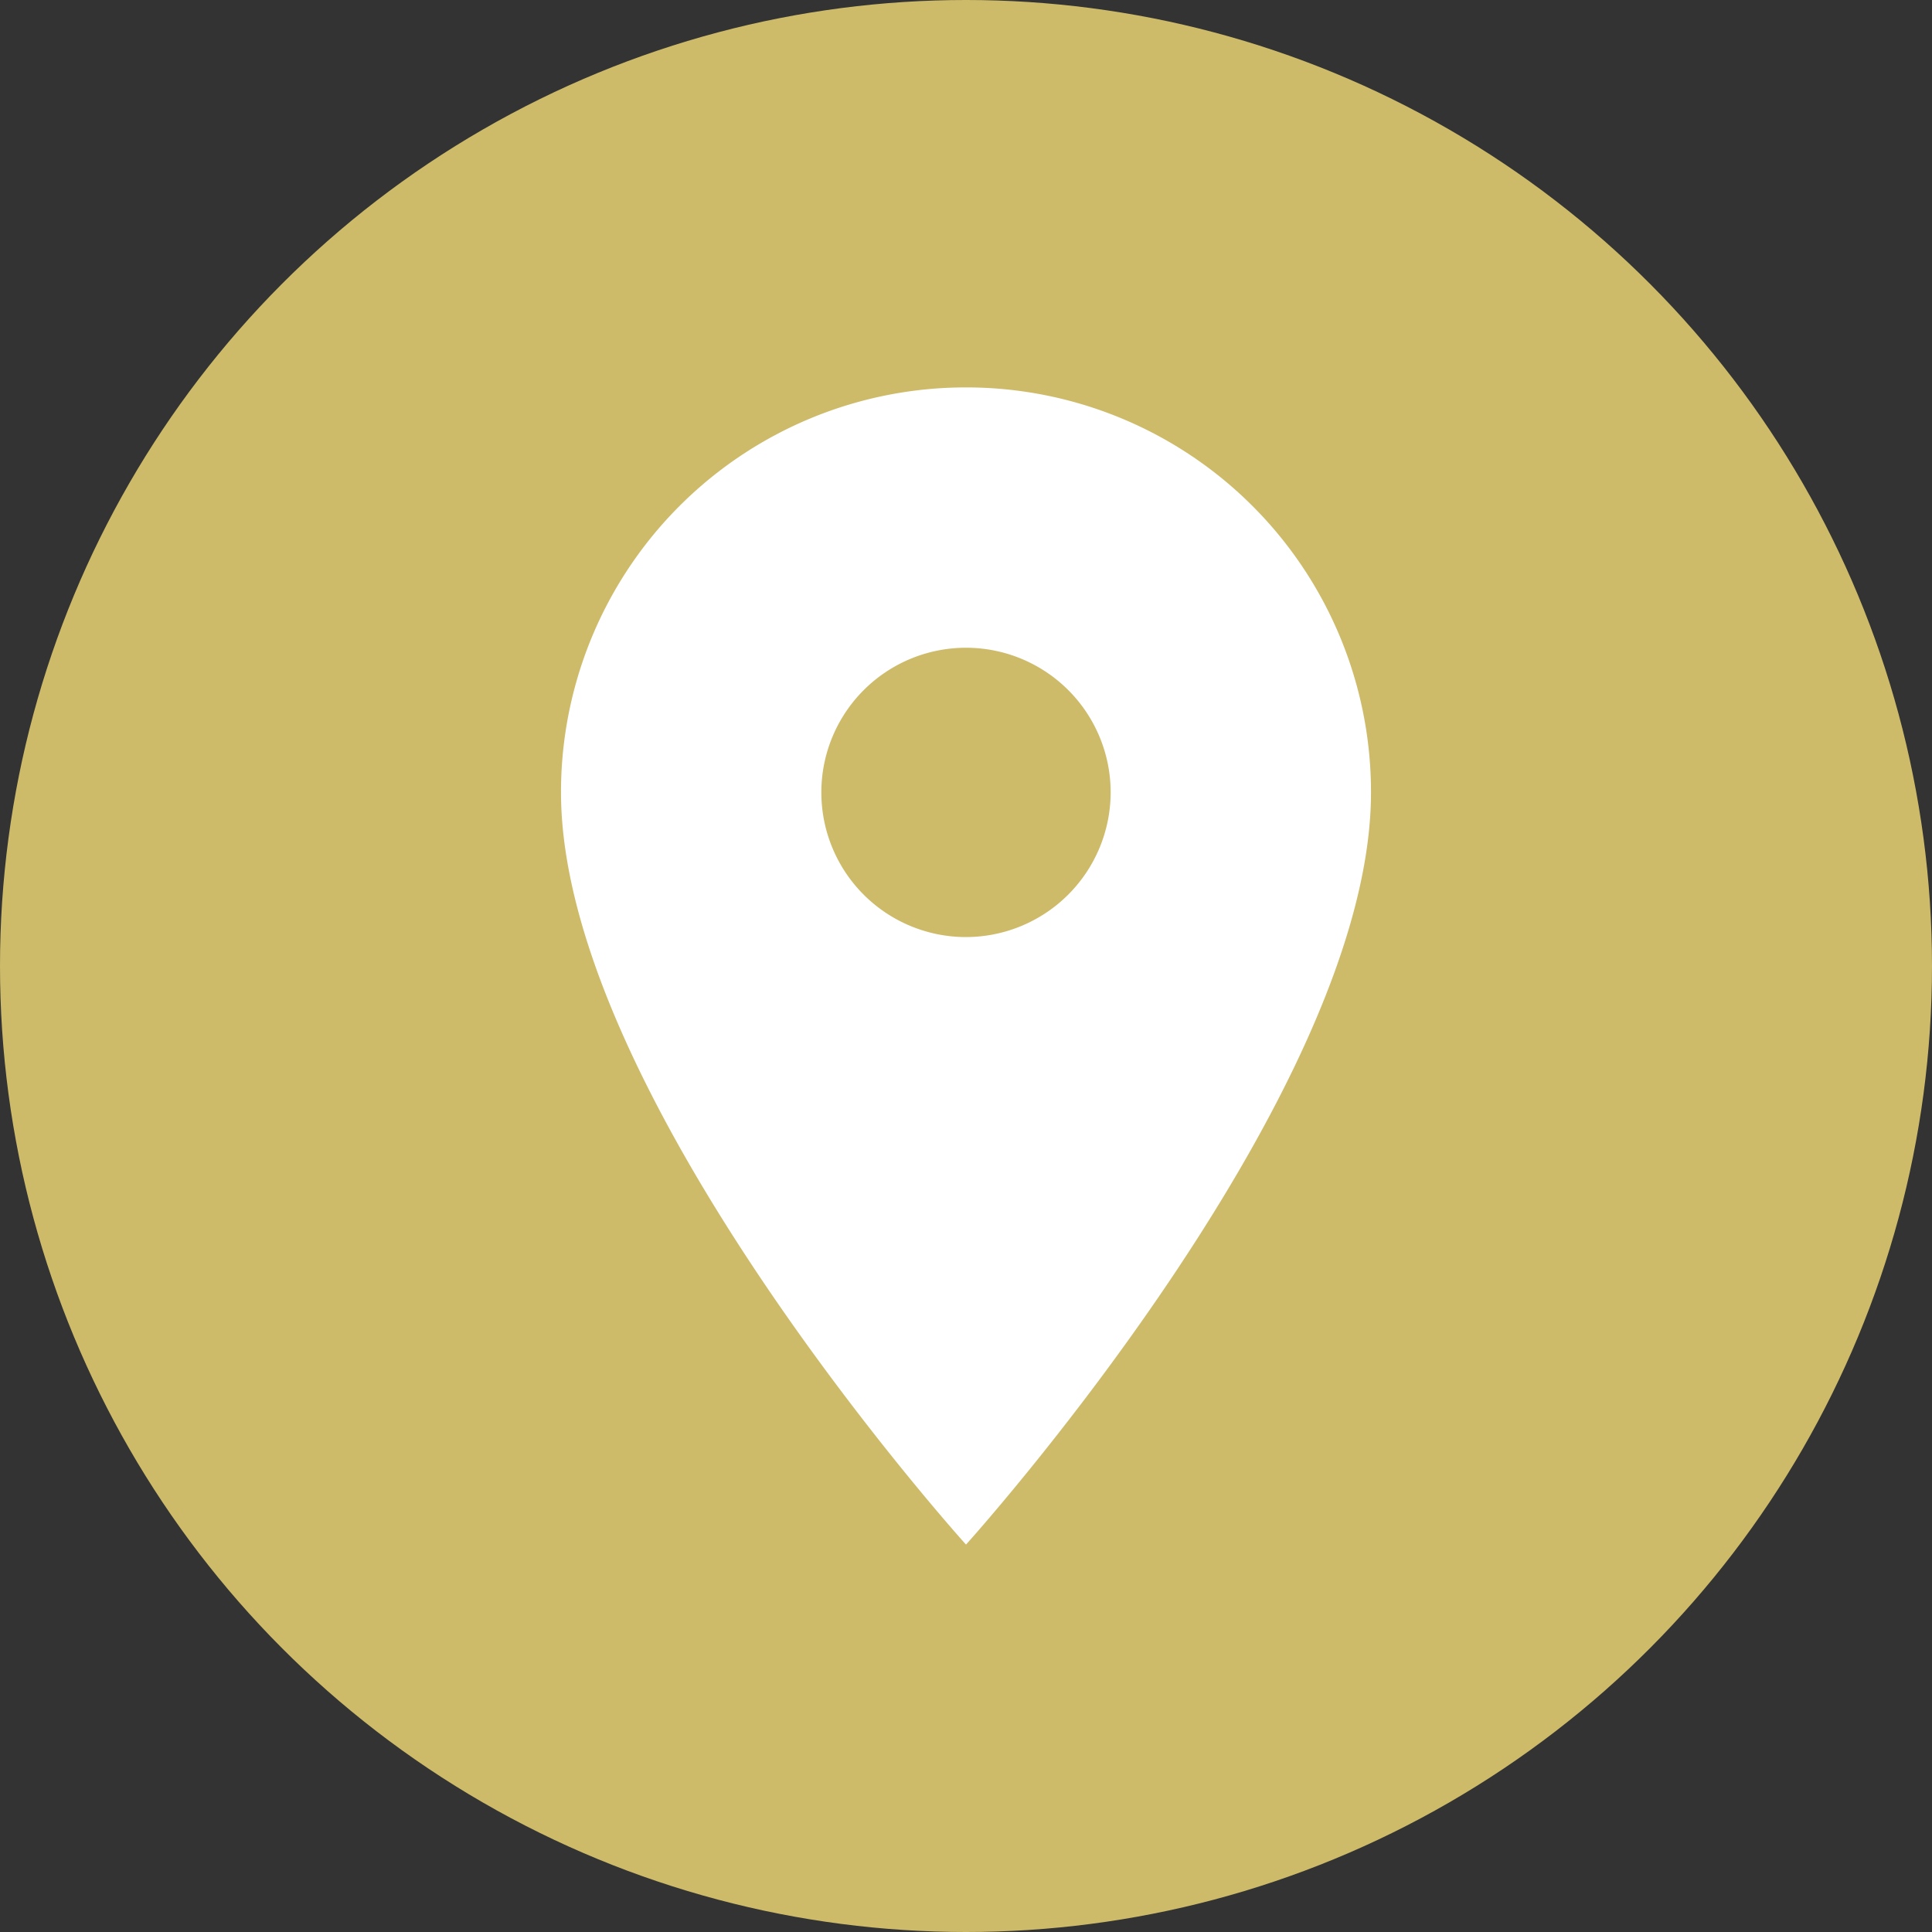
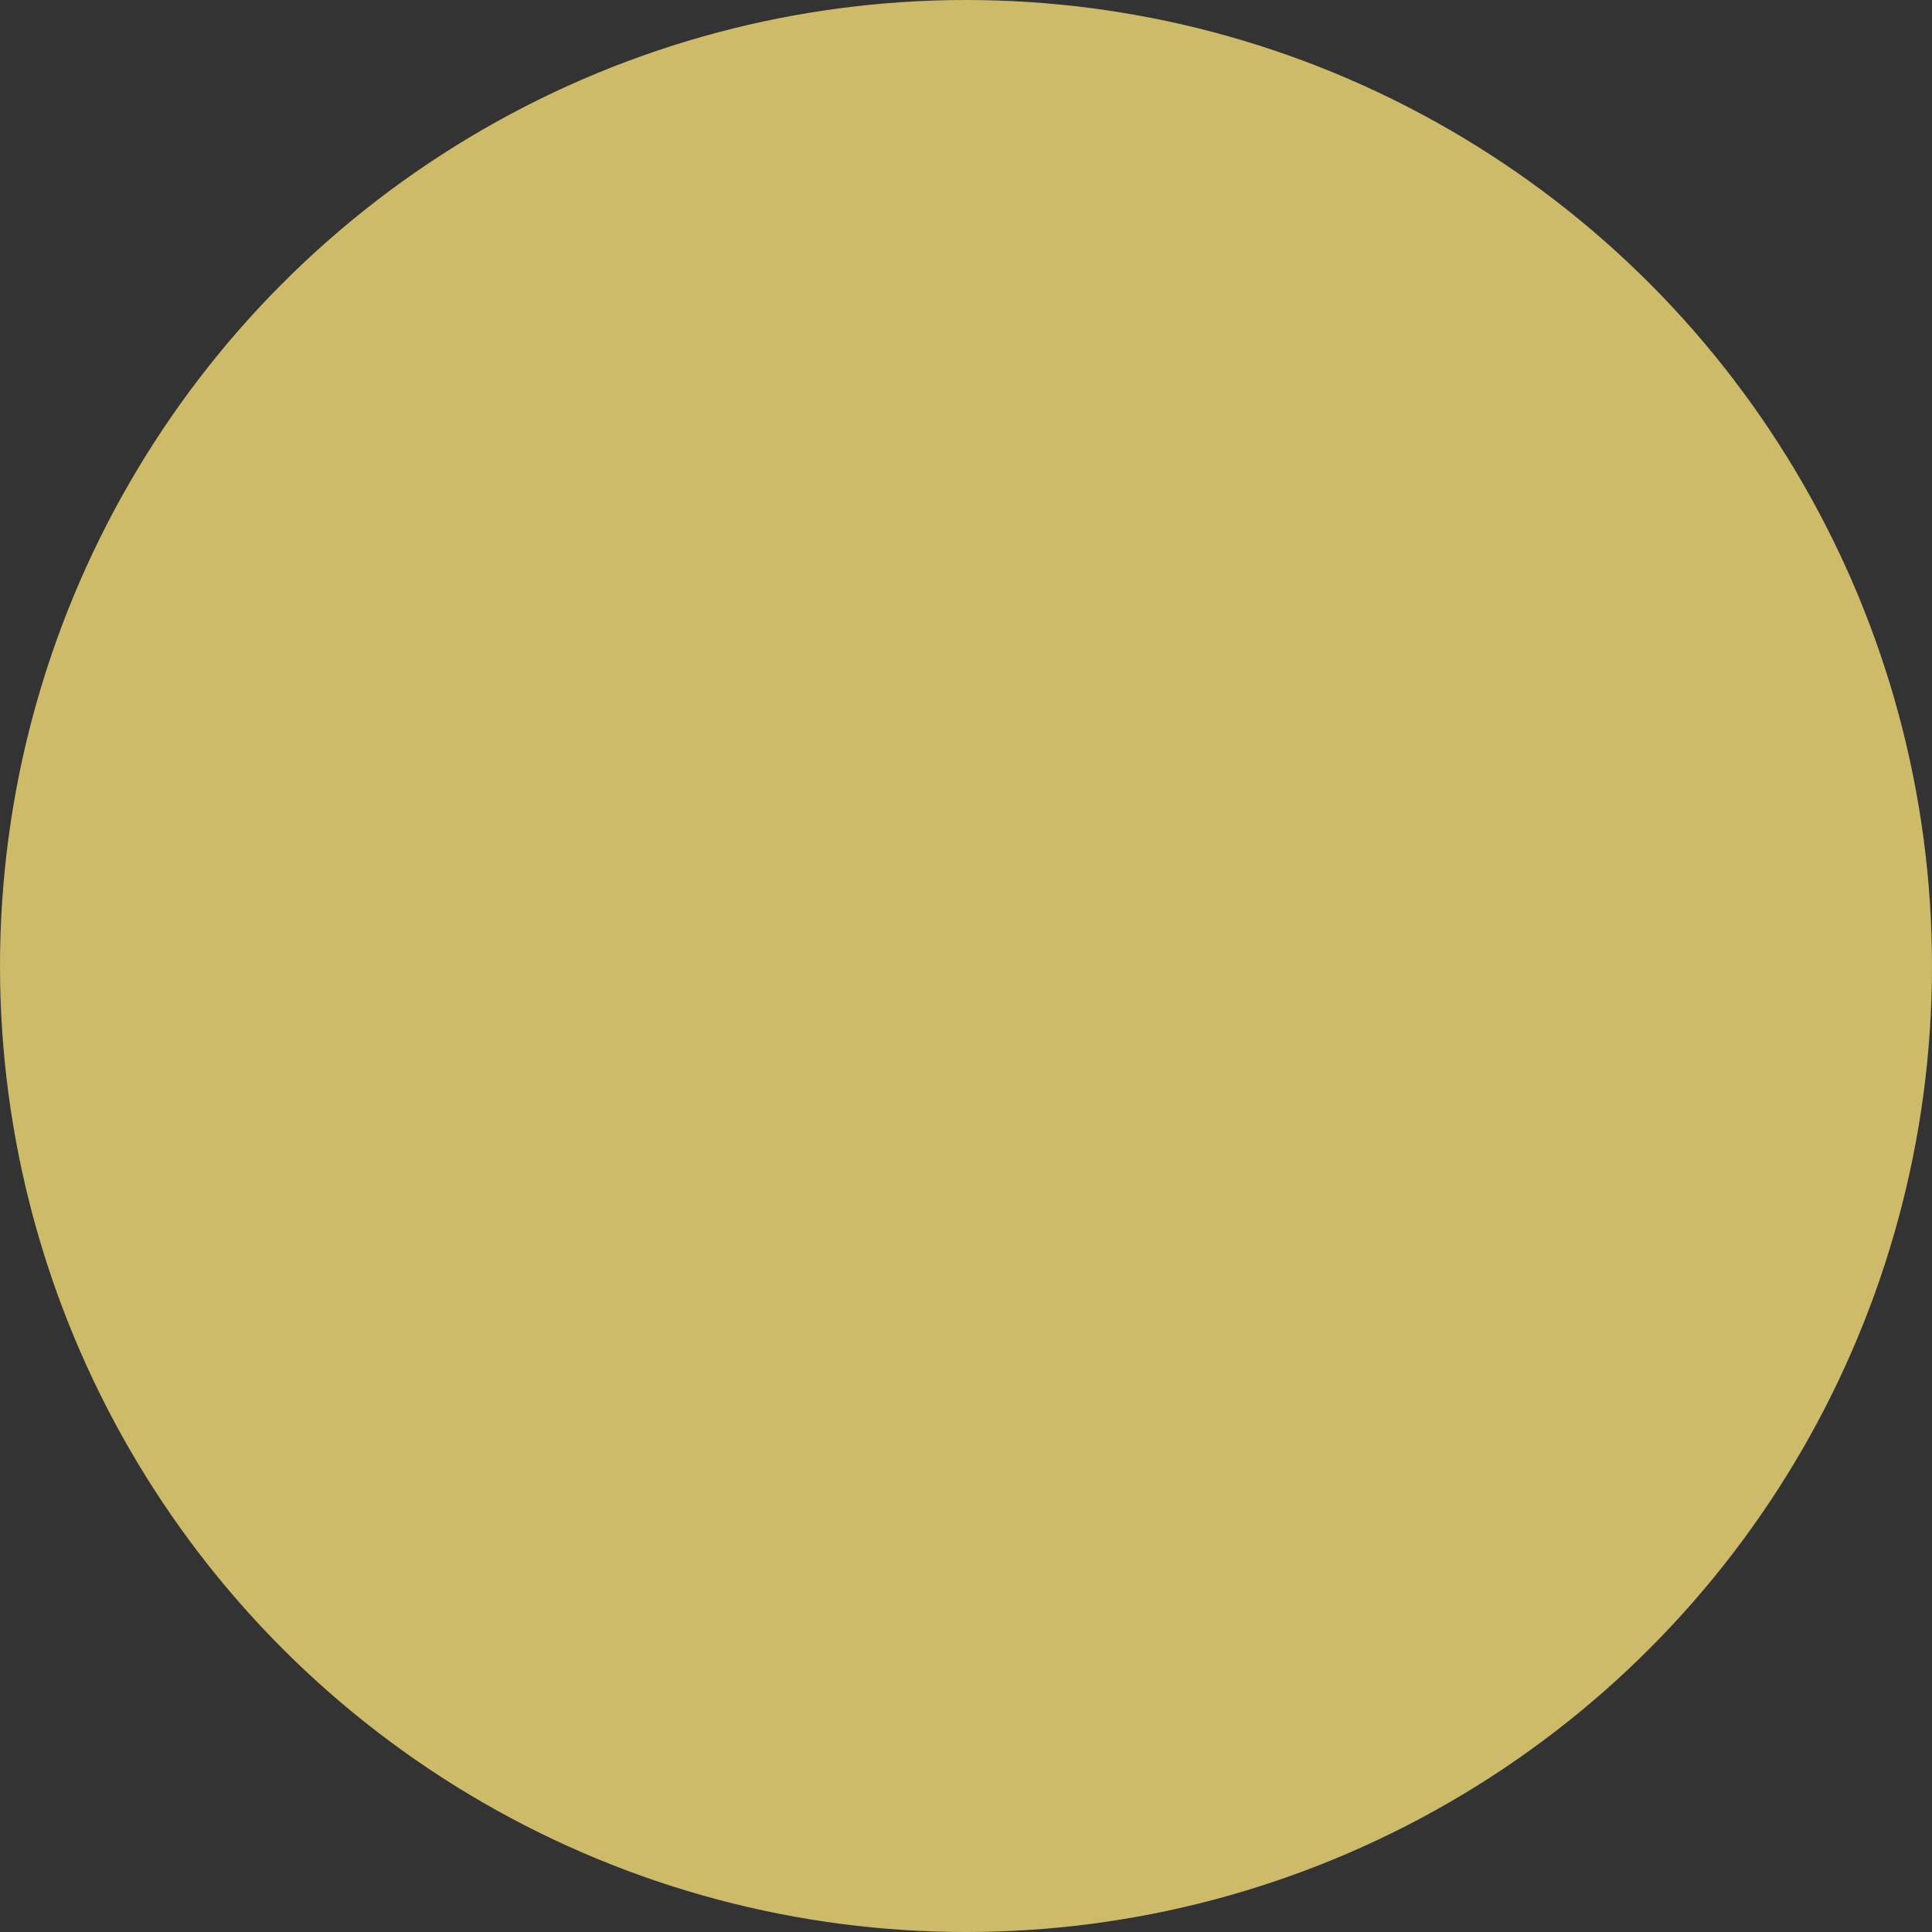
<svg xmlns="http://www.w3.org/2000/svg" width="40" height="40" viewBox="0 0 40 40">
  <rect x="0" y="0" width="40" height="40" fill="#333333" stroke="none" />
  <g id="Grupo_781" data-name="Grupo 781" transform="translate(-842.239 -59)">
    <circle id="Elipse_19" data-name="Elipse 19" cx="20" cy="20" r="20" transform="translate(842.239 59)" fill="#cdbb6a" />
-     <path id="Icon_material-location-on" data-name="Icon material-location-on" d="M15.885,3A8.379,8.379,0,0,0,7.5,11.385c0,6.289,8.385,15.573,8.385,15.573s8.385-9.284,8.385-15.573A8.379,8.379,0,0,0,15.885,3Zm0,11.38a2.995,2.995,0,1,1,2.995-2.995A3,3,0,0,1,15.885,14.38Z" transform="translate(846.354 64.021)" fill="#fff" />
  </g>
</svg>